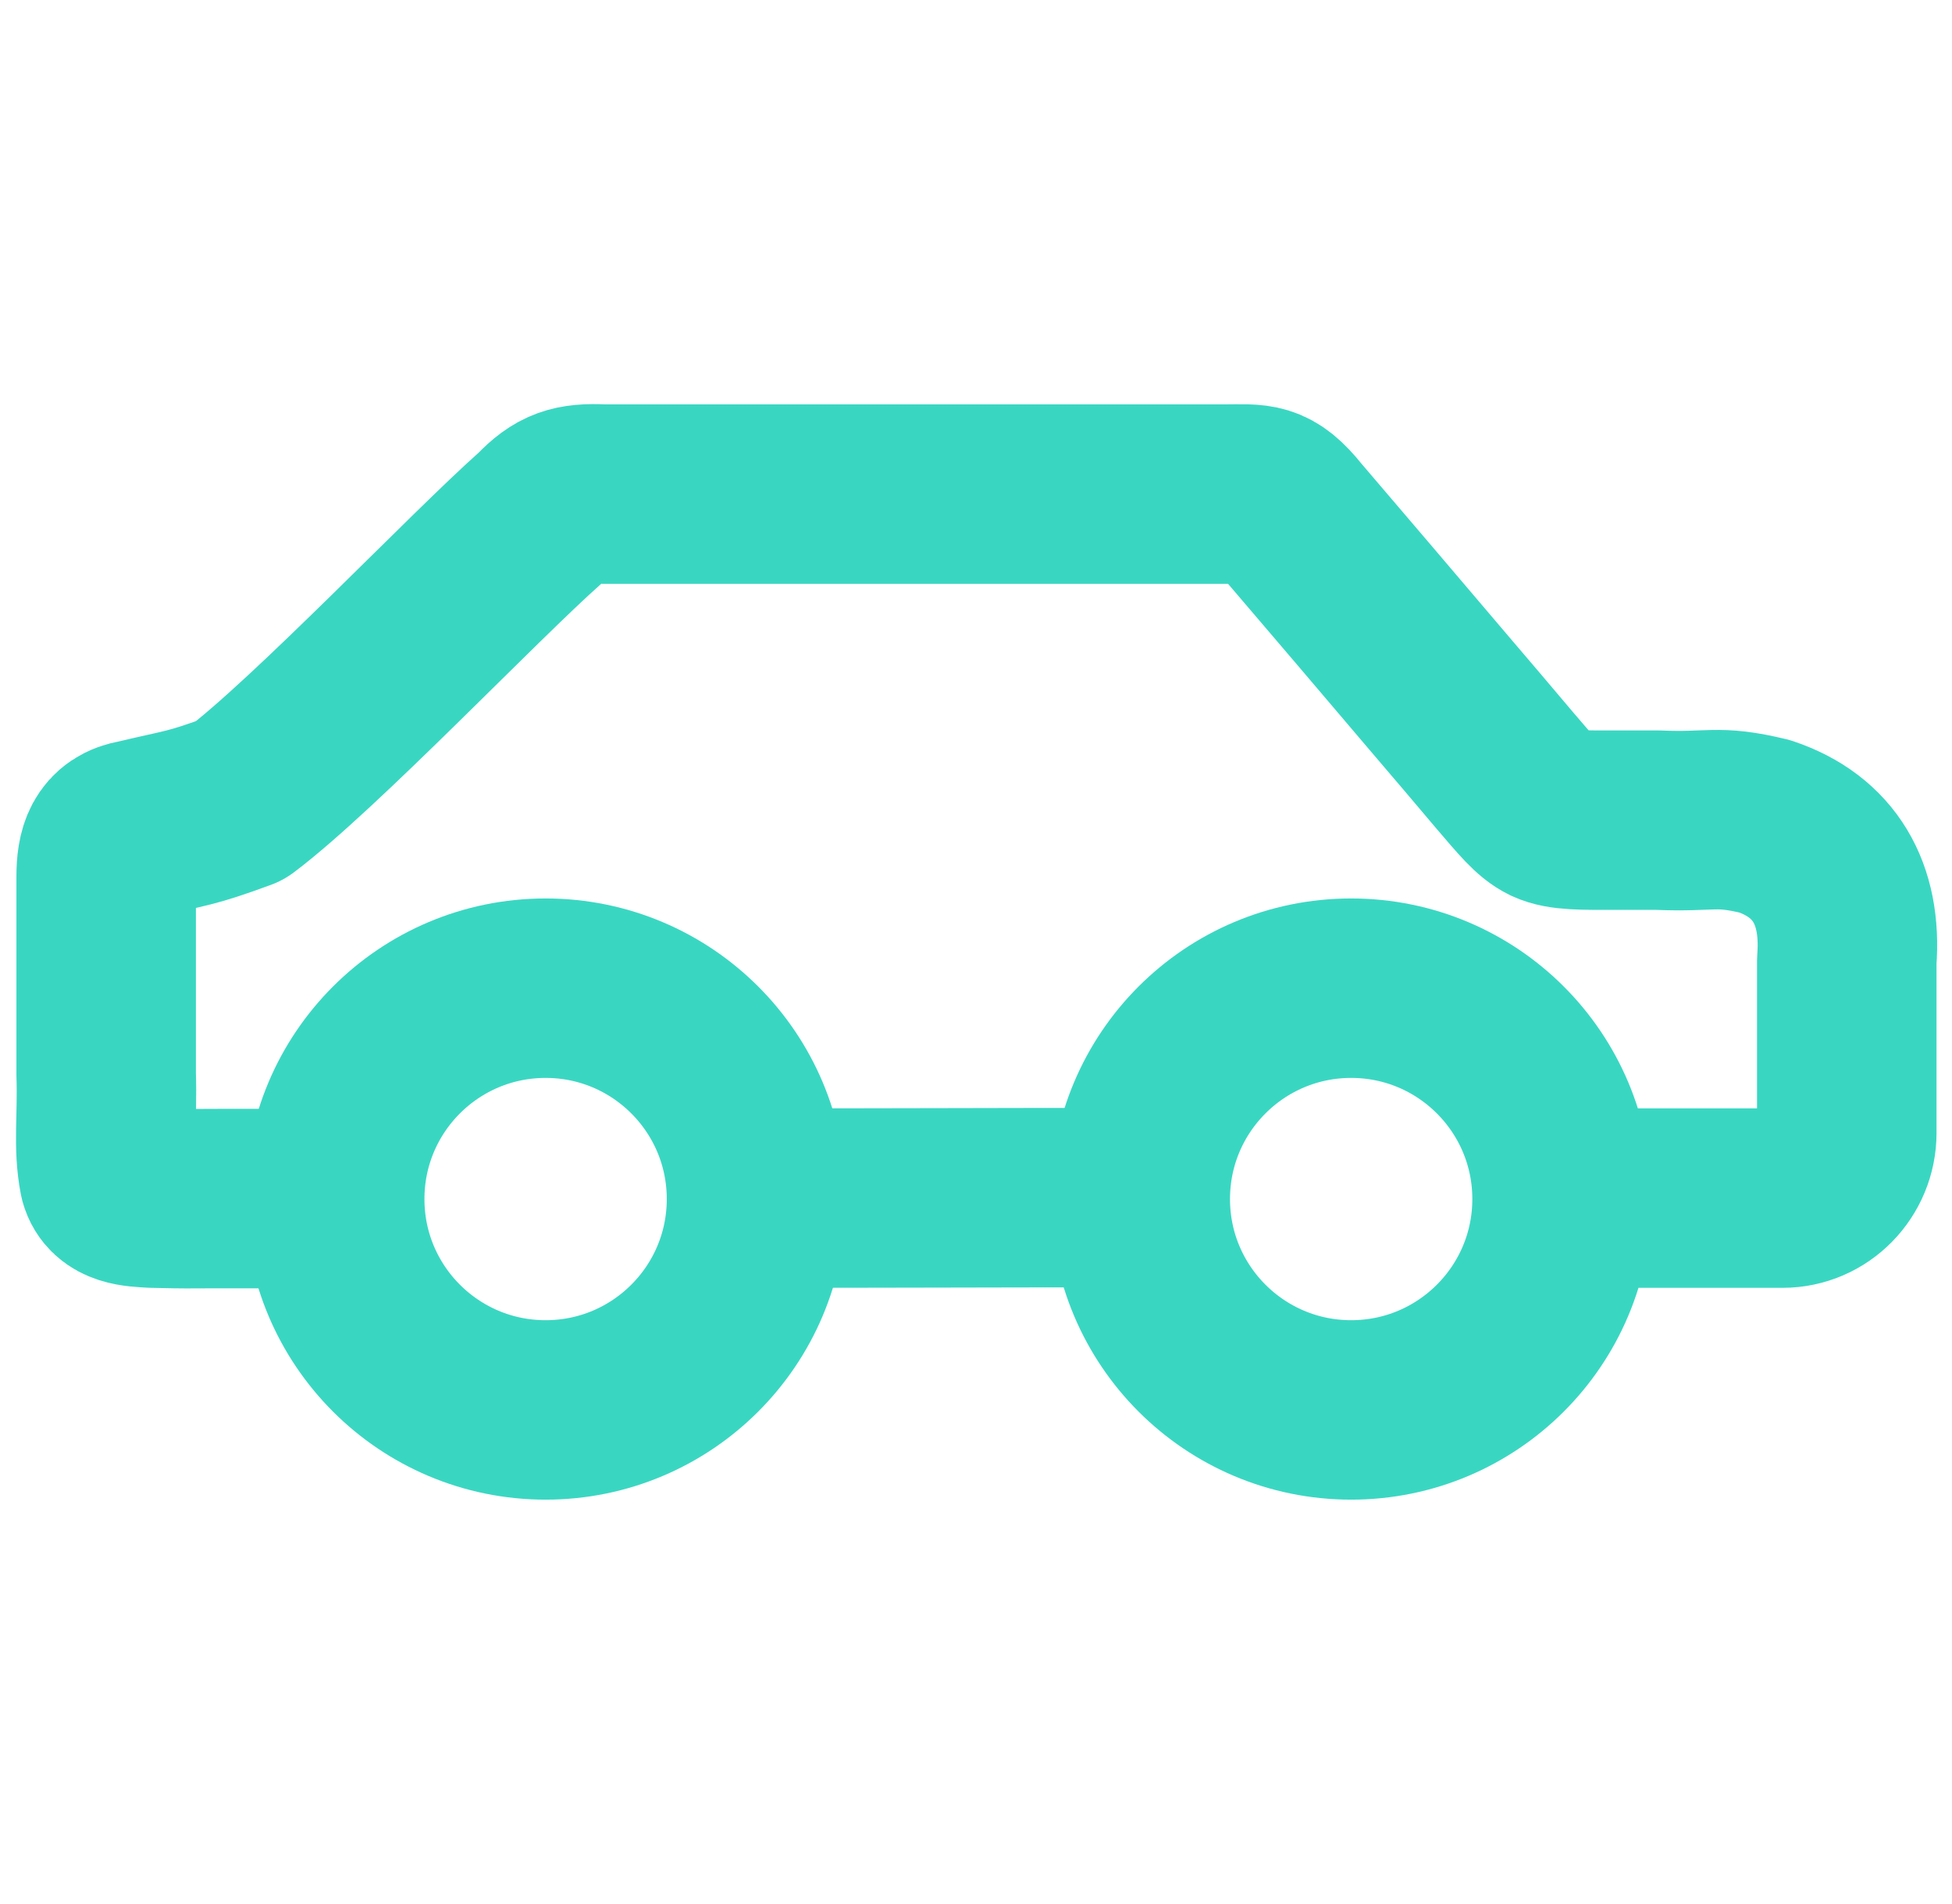
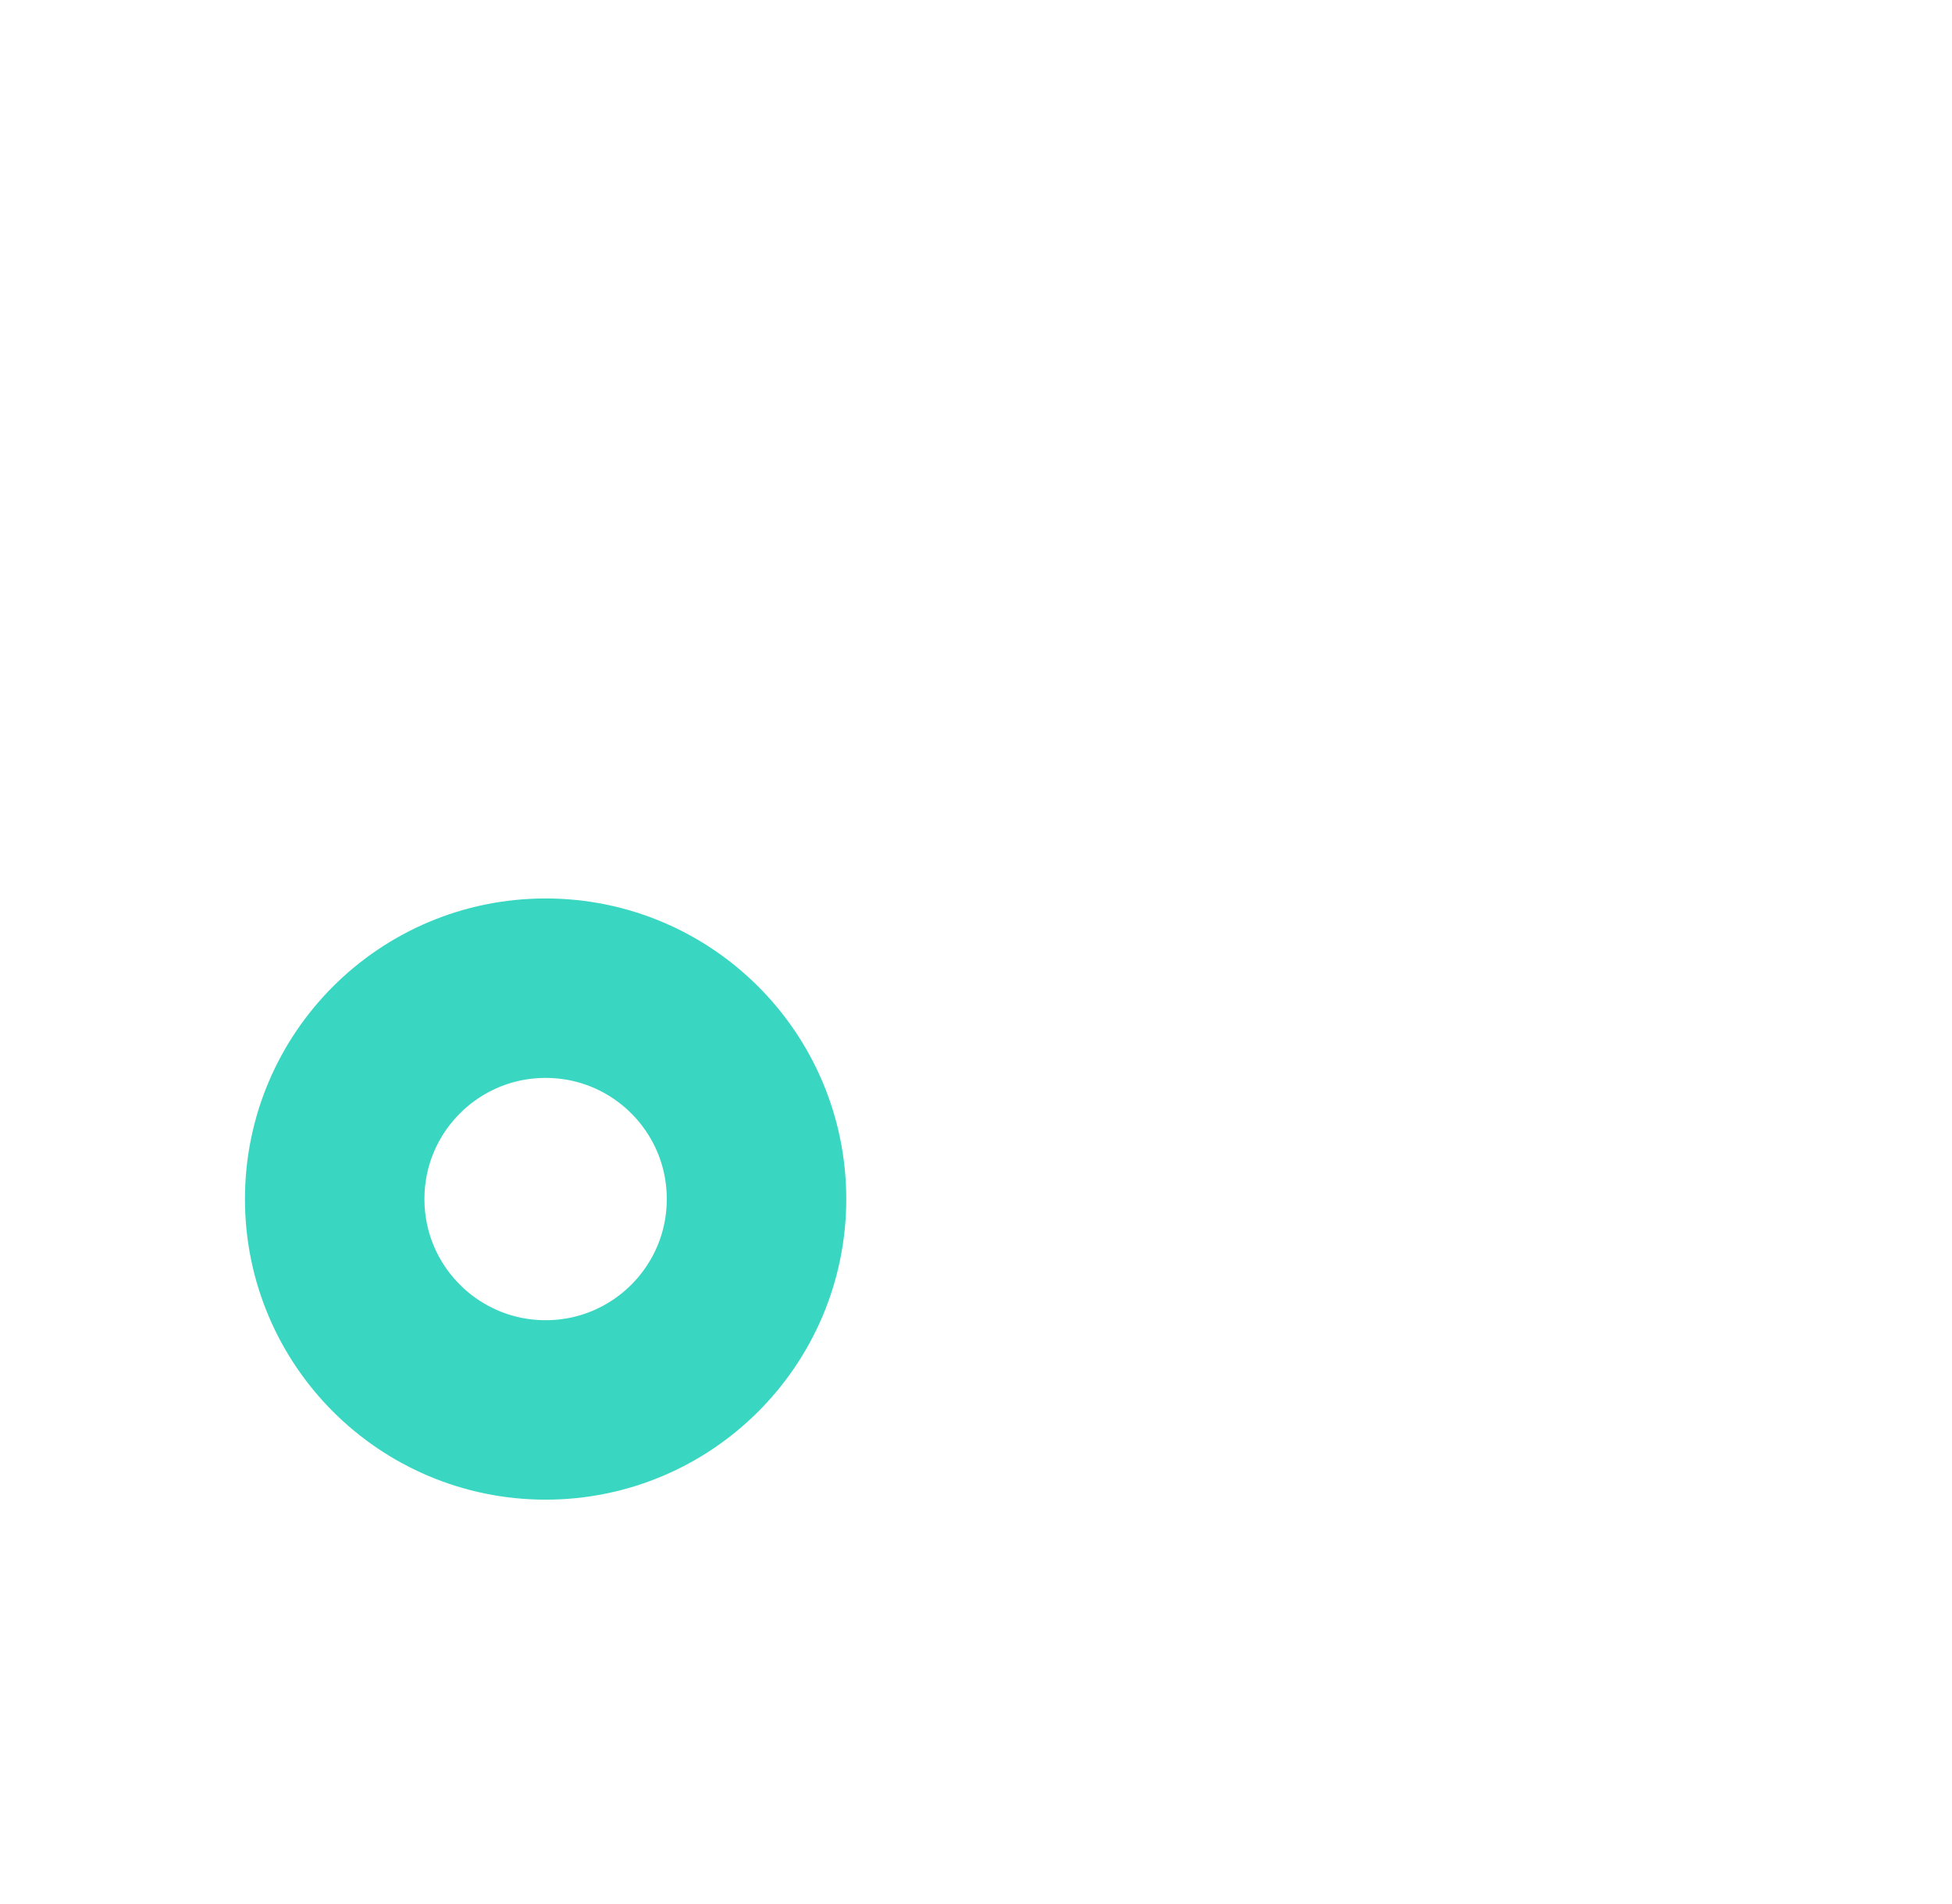
<svg xmlns="http://www.w3.org/2000/svg" id="Layer_1" version="1.1" viewBox="0 0 41 40">
  <defs>
    <style> .st0 { fill: none; stroke: #39d7c2; stroke-linecap: round; stroke-linejoin: round; stroke-width: 3.77px; } </style>
  </defs>
-   <path class="st0" d="M6.76,25.18h-2.17c-.86,0-.52.01-1.39-.01-.35-.02-.8-.03-.91-.43-.13-.67-.03-1.25-.06-2.17v-4.15c0-.5.1-.91.66-1,1.05-.25,1.09-.21,2.15-.6,1.58-1.19,4.93-4.72,6.32-5.95.41-.43.69-.52,1.31-.49h13.07c.68,0,.9-.07,1.41.57,1,1.17,2.04,2.39,3.05,3.58.54.63.97,1.14,1.41,1.66.43.5.66.79.93.92.28.13.69.12,1.43.12h.85c1.16.05,1.21-.12,2.25.13,1.25.42,1.83,1.41,1.72,2.82v3.62c0,.75-.6,1.37-1.35,1.37h-4.62" />
-   <path class="st0" d="M23.52,25.16c-.47,0,.19,0-.29,0-2.35,0-4.3.01-7.34.01" />
  <circle class="st0" cx="11.46" cy="25.19" r="4.43" />
-   <circle class="st0" cx="28.38" cy="25.19" r="4.43" />
</svg>